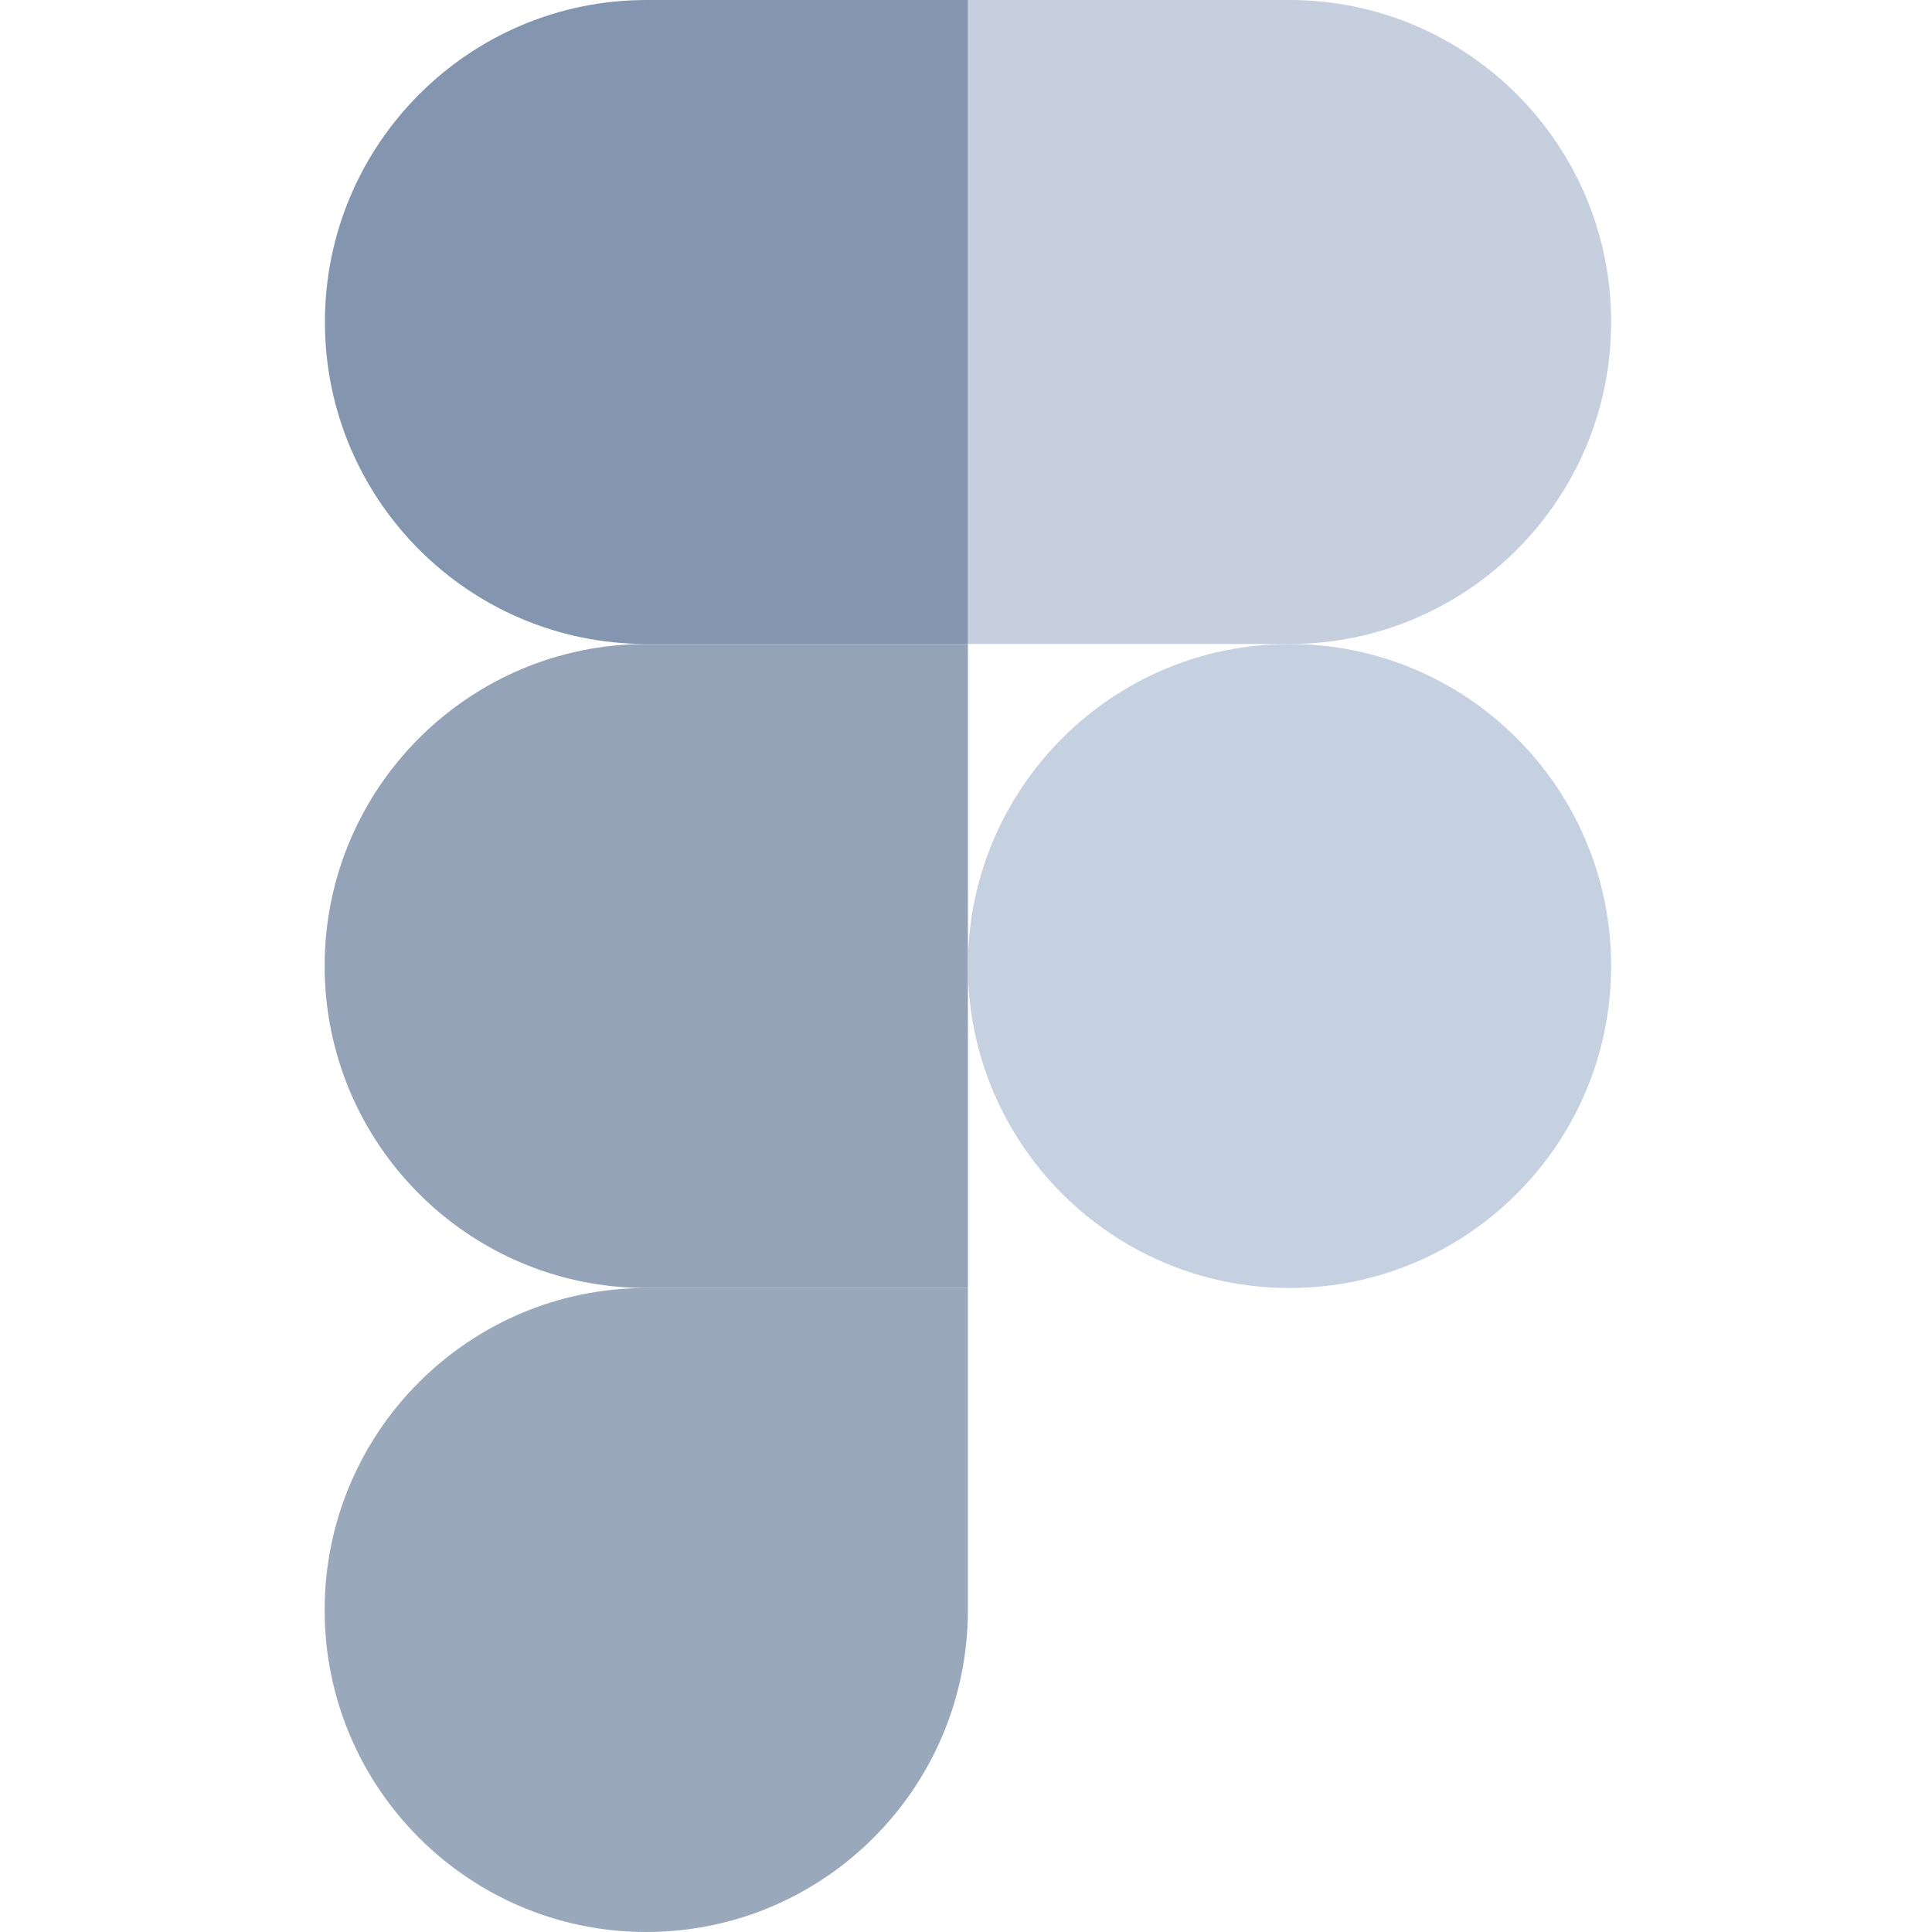
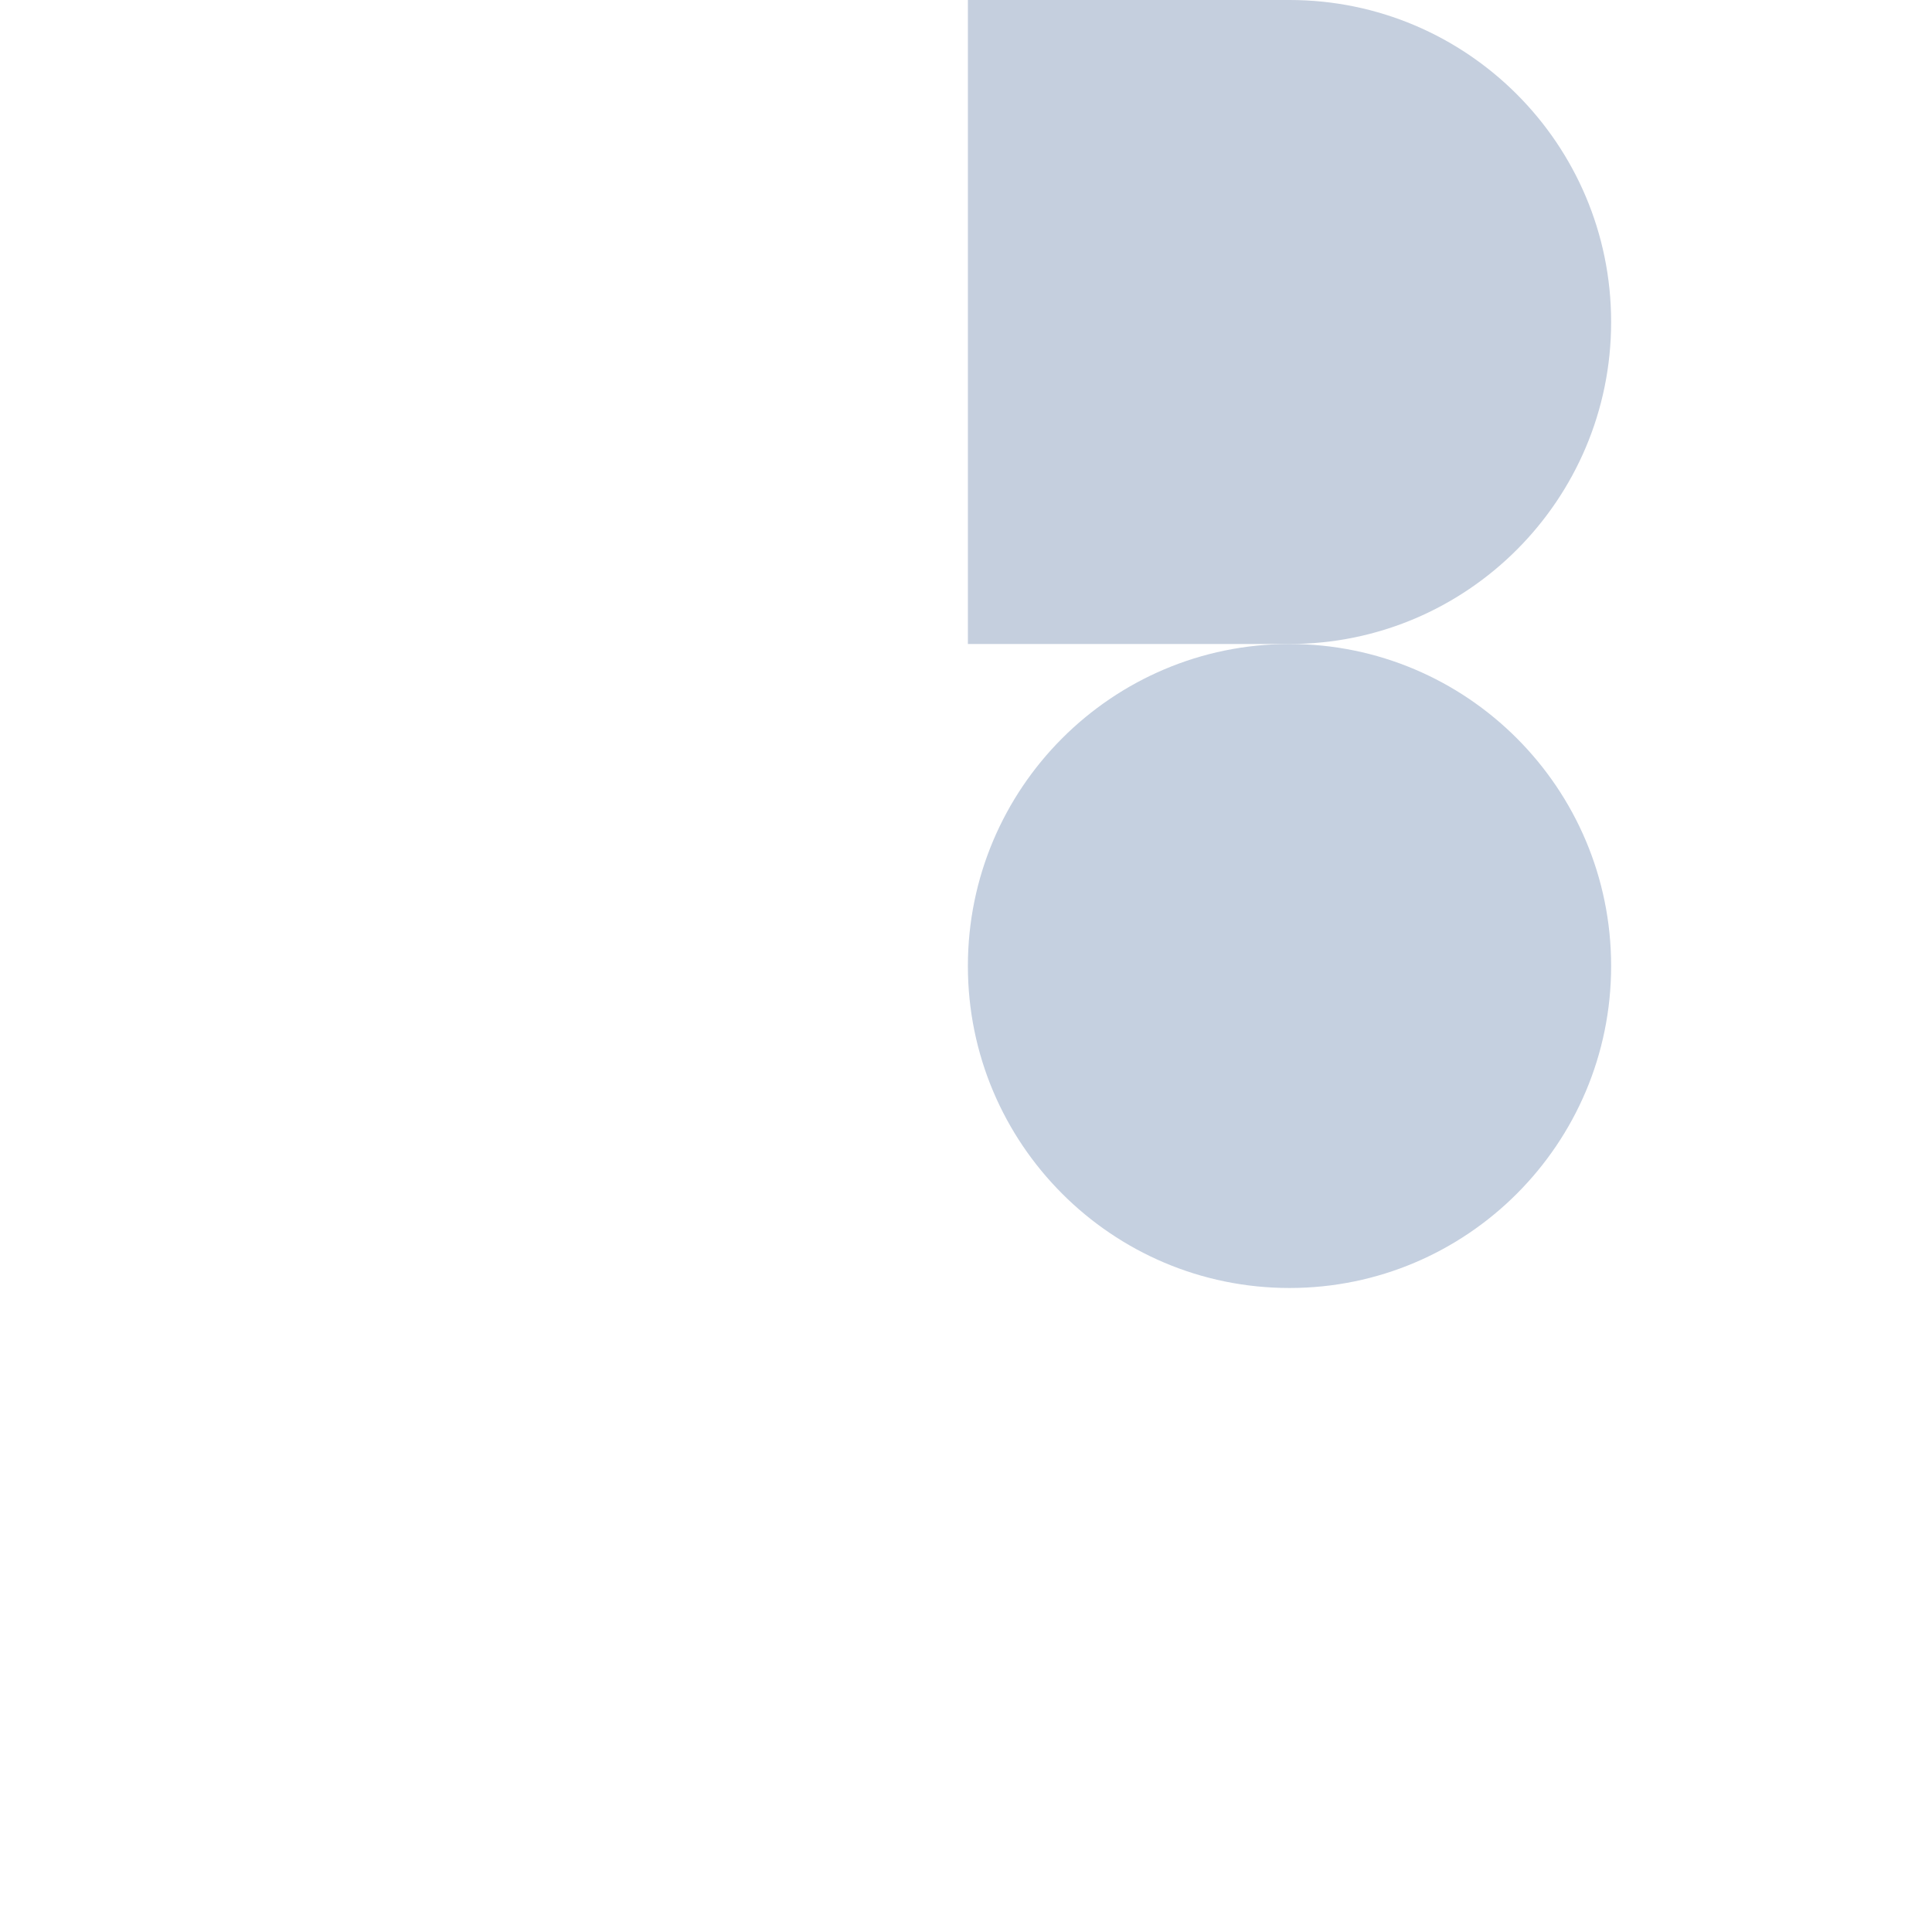
<svg xmlns="http://www.w3.org/2000/svg" width="256" height="256" viewBox="0 0 256 256" fill="none">
  <g clip-path="url(#clip0_179_38)">
-     <path d="M85.634 255.999C109.158 255.999 128.25 236.885 128.25 213.333V170.666H85.634C62.109 170.666 43.017 189.781 43.017 213.333C43.017 236.885 62.109 255.999 85.634 255.999Z" fill="#9AA8BC" />
-     <path d="M43.017 128C43.017 104.448 62.109 85.333 85.634 85.333H128.25V170.666H85.634C62.109 170.666 43.017 151.552 43.017 128Z" fill="#94A3B8" />
-     <path d="M43.053 42.667C43.053 19.115 62.146 0 85.67 0H128.286V85.333H85.67C62.146 85.333 43.053 66.219 43.053 42.667Z" fill="#8496AF" />
    <path d="M128.25 0H170.867C194.391 0 213.483 19.115 213.483 42.667C213.483 66.219 194.391 85.333 170.867 85.333H128.25V0Z" fill="#C5CFDE" />
    <path d="M213.483 128C213.483 151.552 194.391 170.666 170.867 170.666C147.342 170.666 128.25 151.552 128.25 128C128.25 104.448 147.342 85.333 170.867 85.333C194.391 85.333 213.483 104.448 213.483 128Z" fill="#C5D0E0" />
  </g>
  <defs>
    <clipPath id="clip0_179_38">
      <rect width="170.5" height="256" fill="white" transform="translate(43)" />
    </clipPath>
  </defs>
</svg>